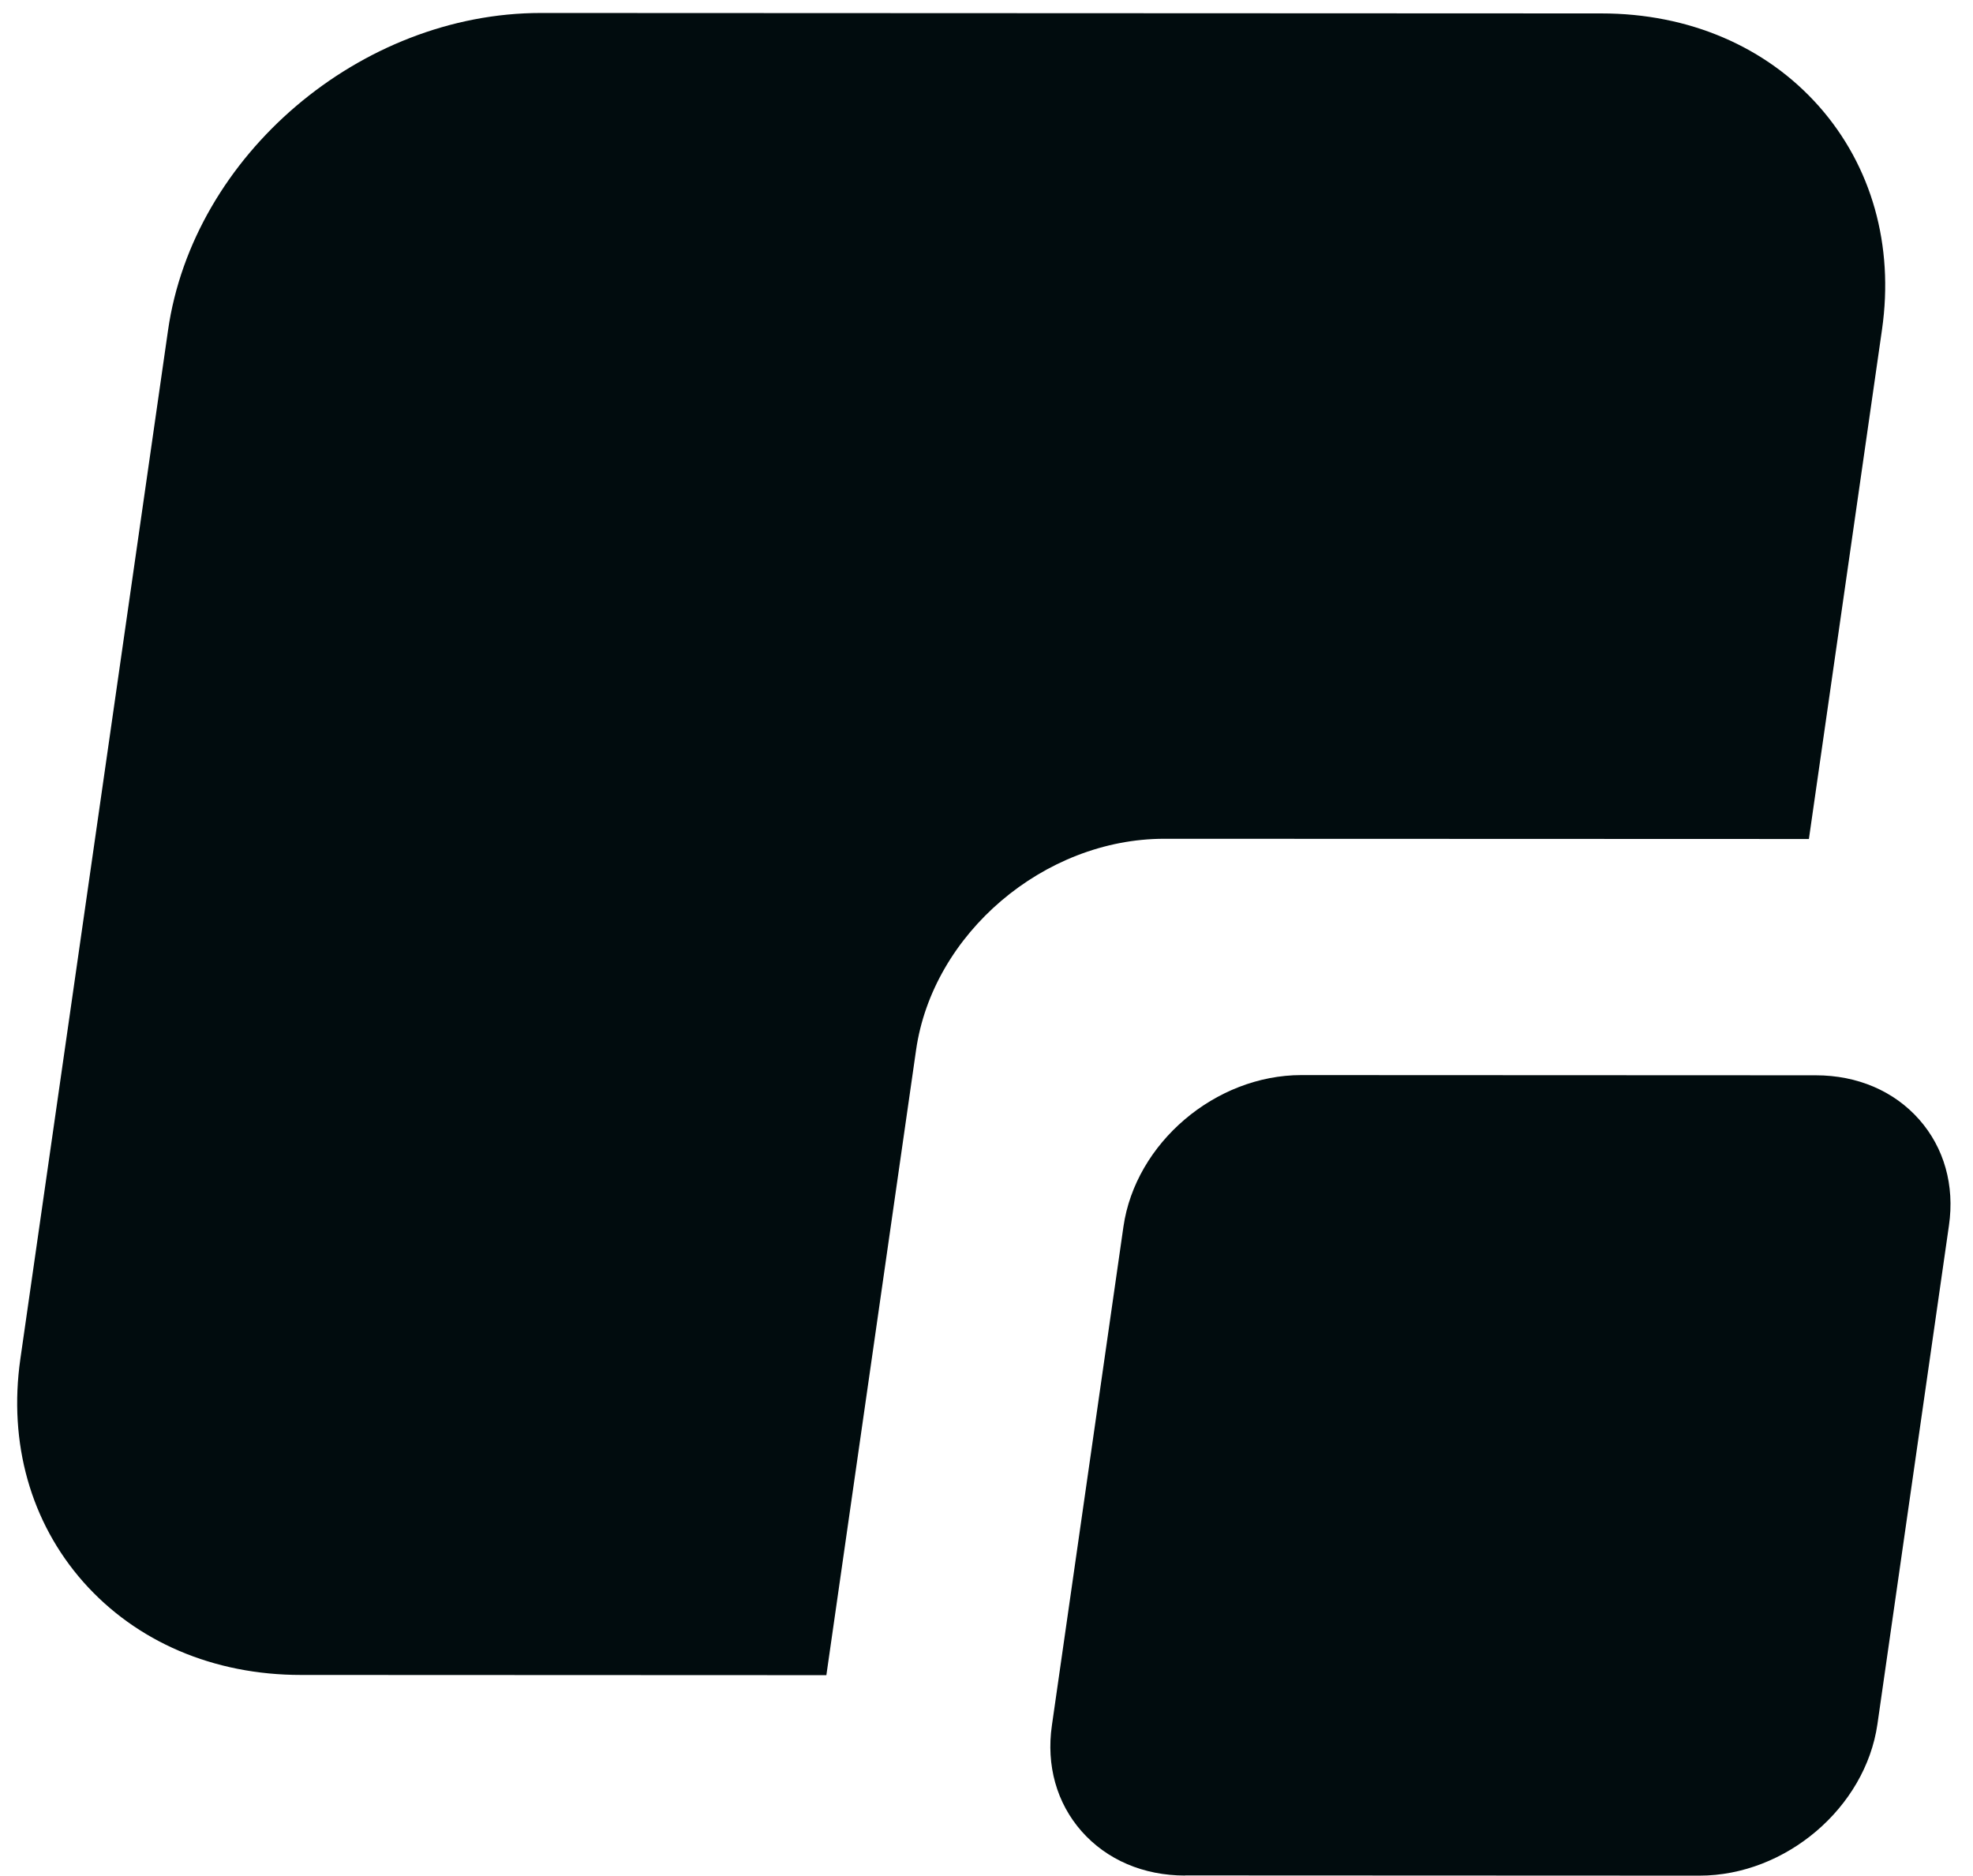
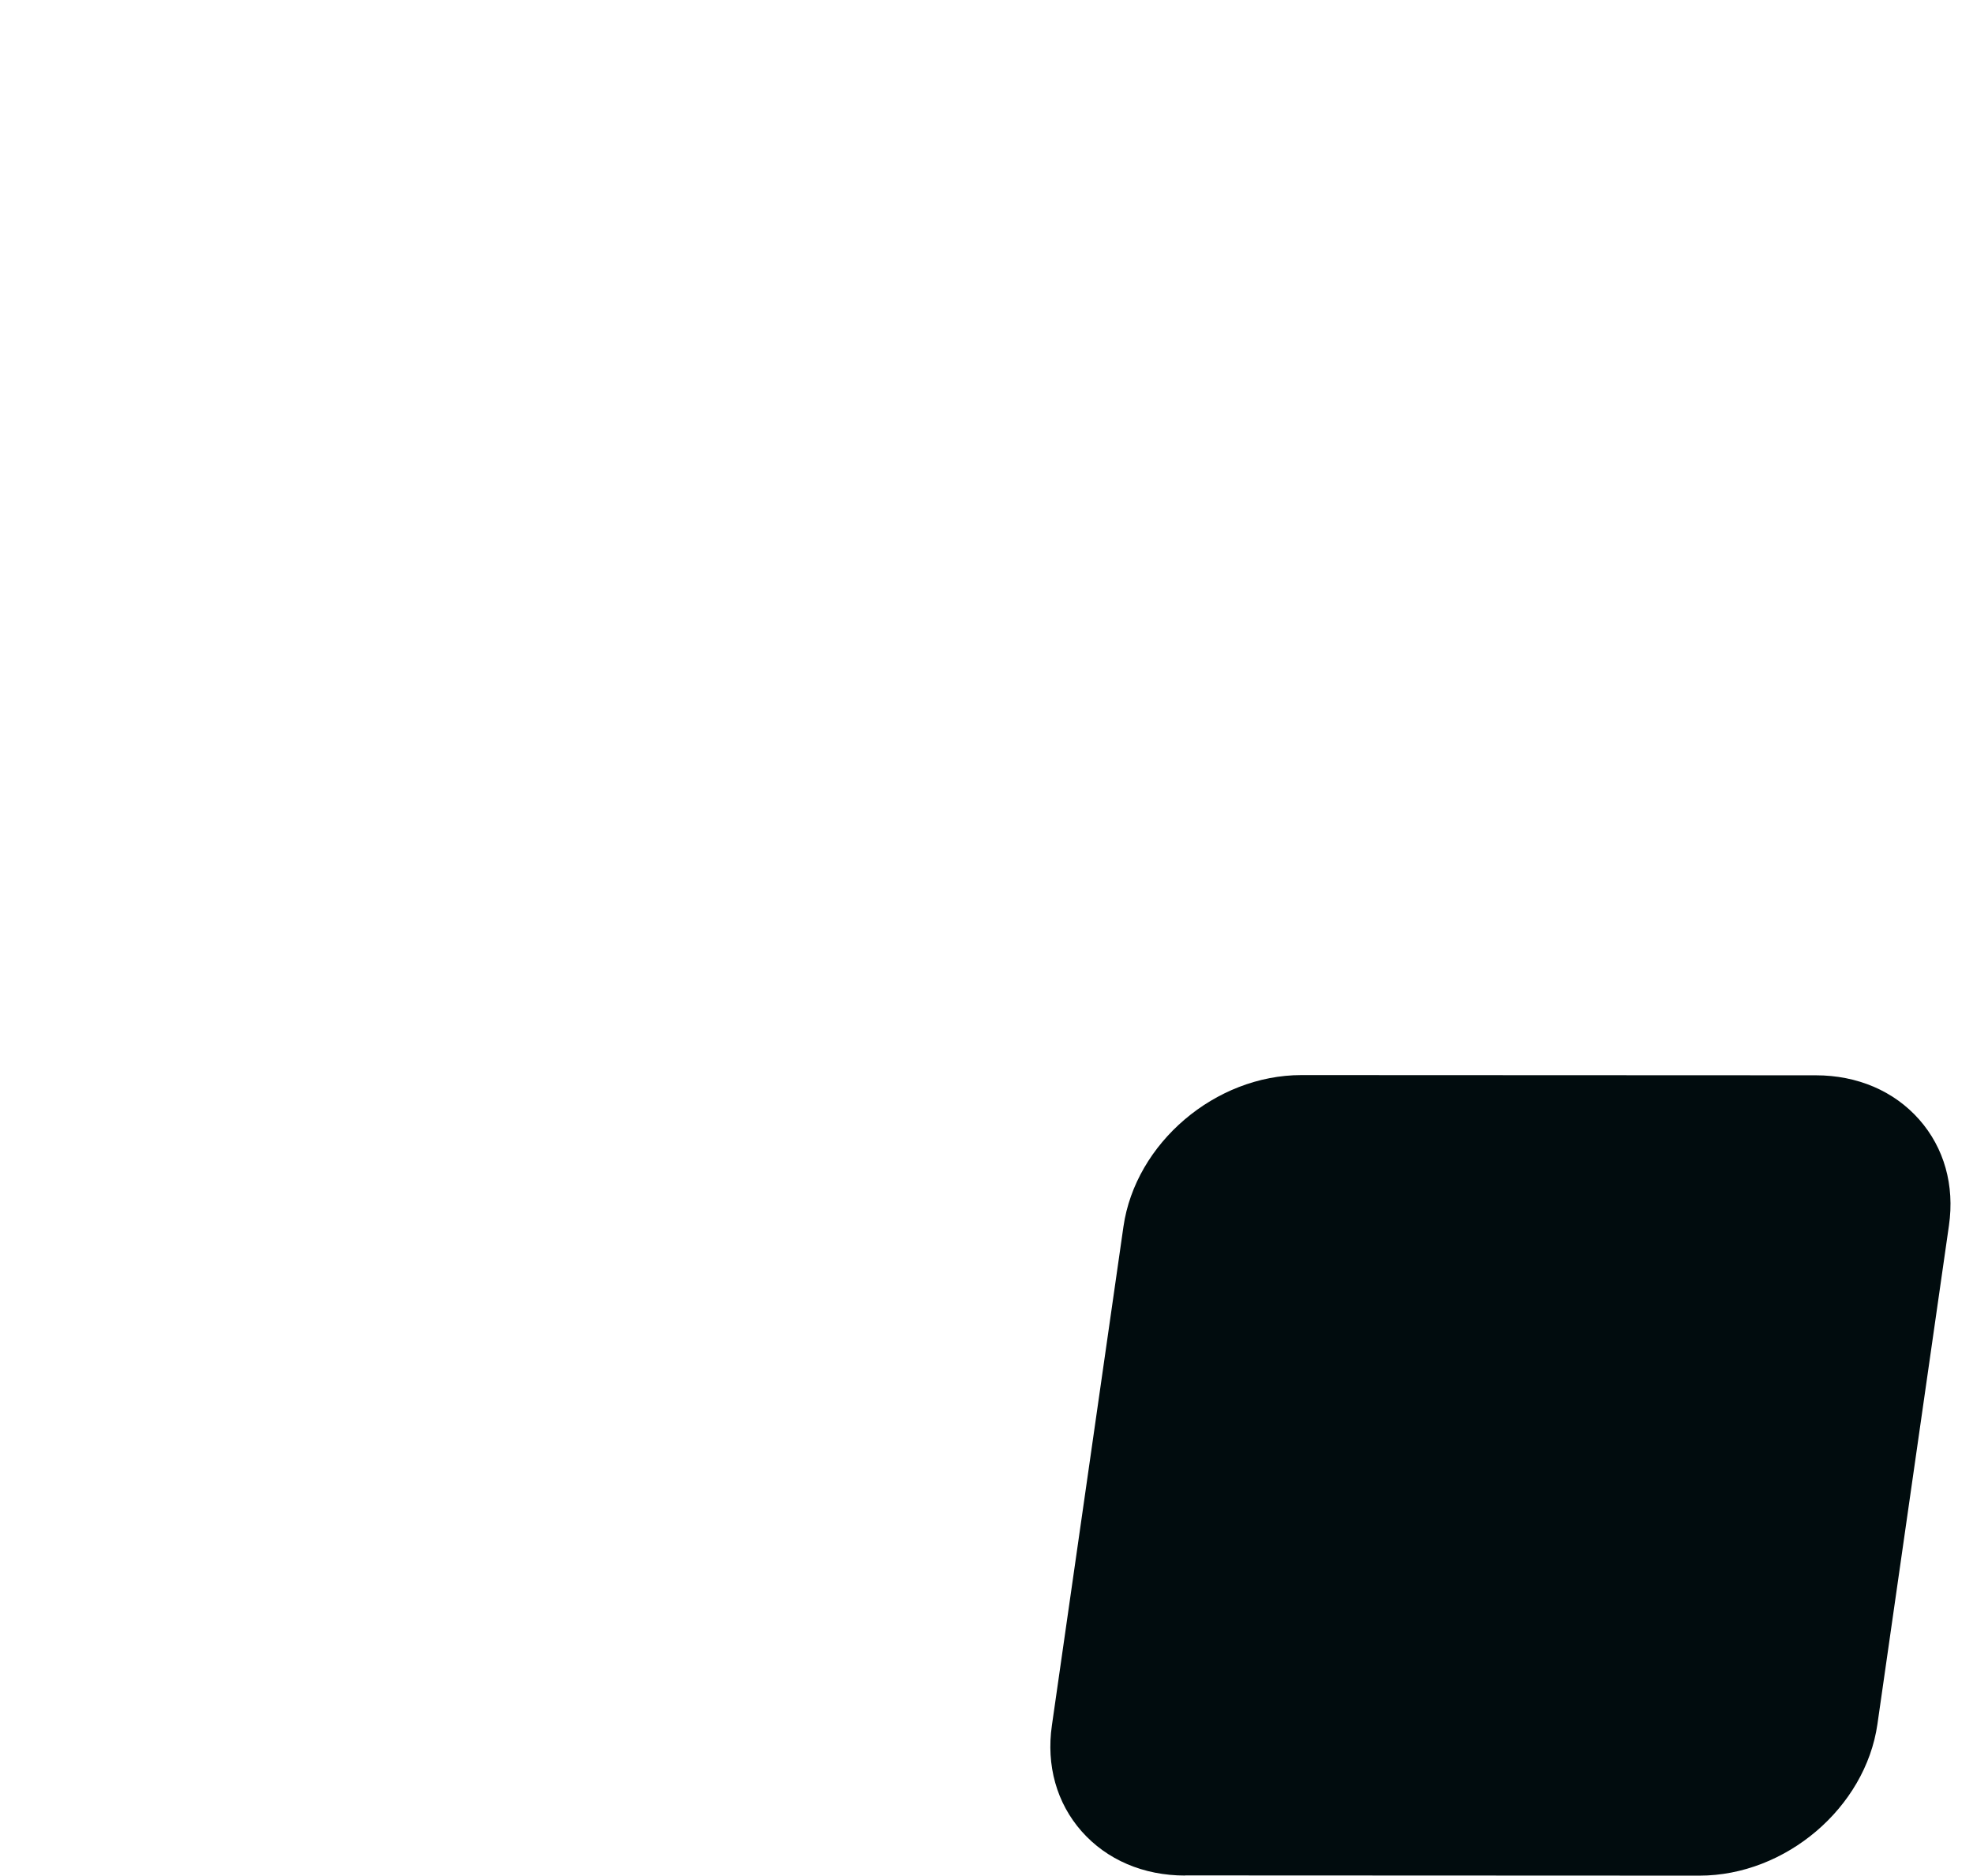
<svg xmlns="http://www.w3.org/2000/svg" width="81" height="77" viewBox="0 0 81 77" fill="none">
-   <path d="M12.356 68.761C8.769 68.761 5.594 67.402 3.416 64.939C1.257 62.49 0.342 59.24 0.836 55.787L6.898 13.562C7.927 6.377 14.794 0.533 22.205 0.533L65.745 0.551C69.332 0.551 72.507 1.911 74.684 4.373C76.844 6.823 77.759 10.073 77.265 13.526L74.263 34.443L47.797 34.434C42.866 34.434 38.295 38.323 37.609 43.104L33.926 68.77L12.356 68.761Z" fill="#010C0E" />
  <path d="M48.652 76.996C46.945 76.996 45.44 76.352 44.406 75.181C43.381 74.02 42.947 72.475 43.185 70.832L46.122 50.357C46.616 46.926 49.892 44.135 53.428 44.135L74.546 44.144C76.252 44.144 77.757 44.788 78.791 45.959C79.816 47.12 80.251 48.664 80.013 50.307L77.076 70.783C76.582 74.213 73.306 77 69.77 77L48.652 76.991V76.996Z" fill="#010C0E" />
</svg>